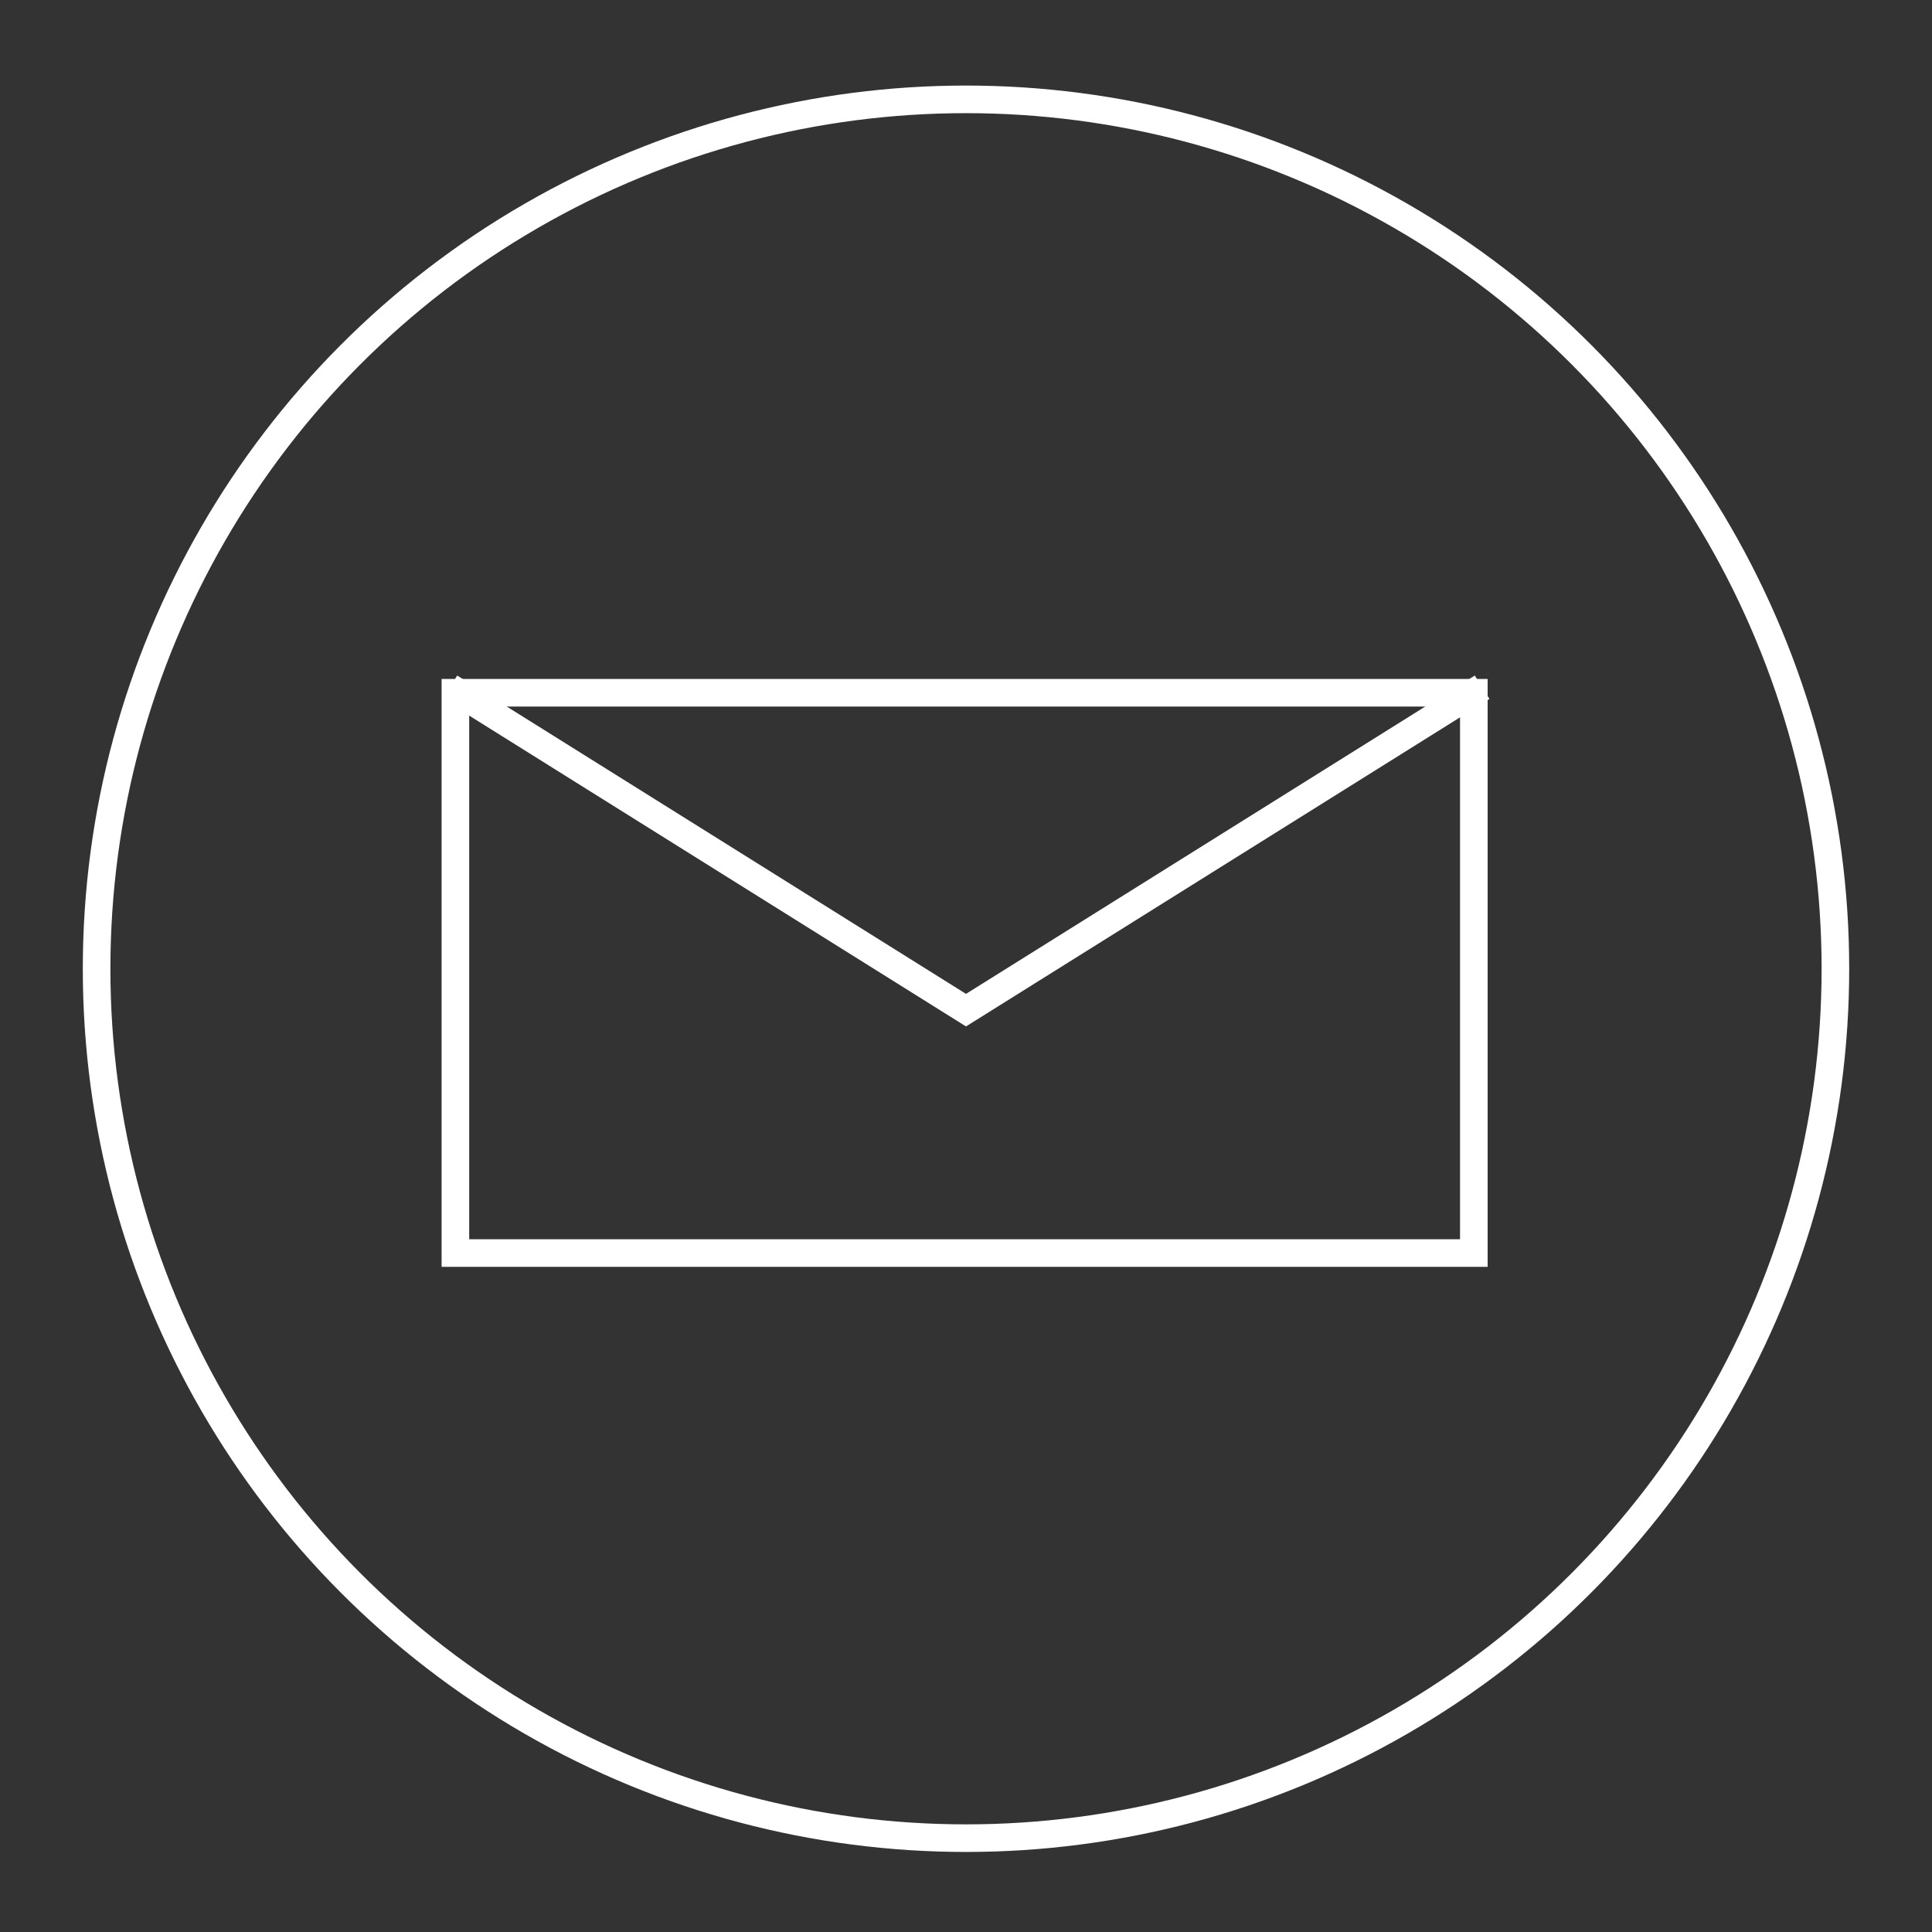
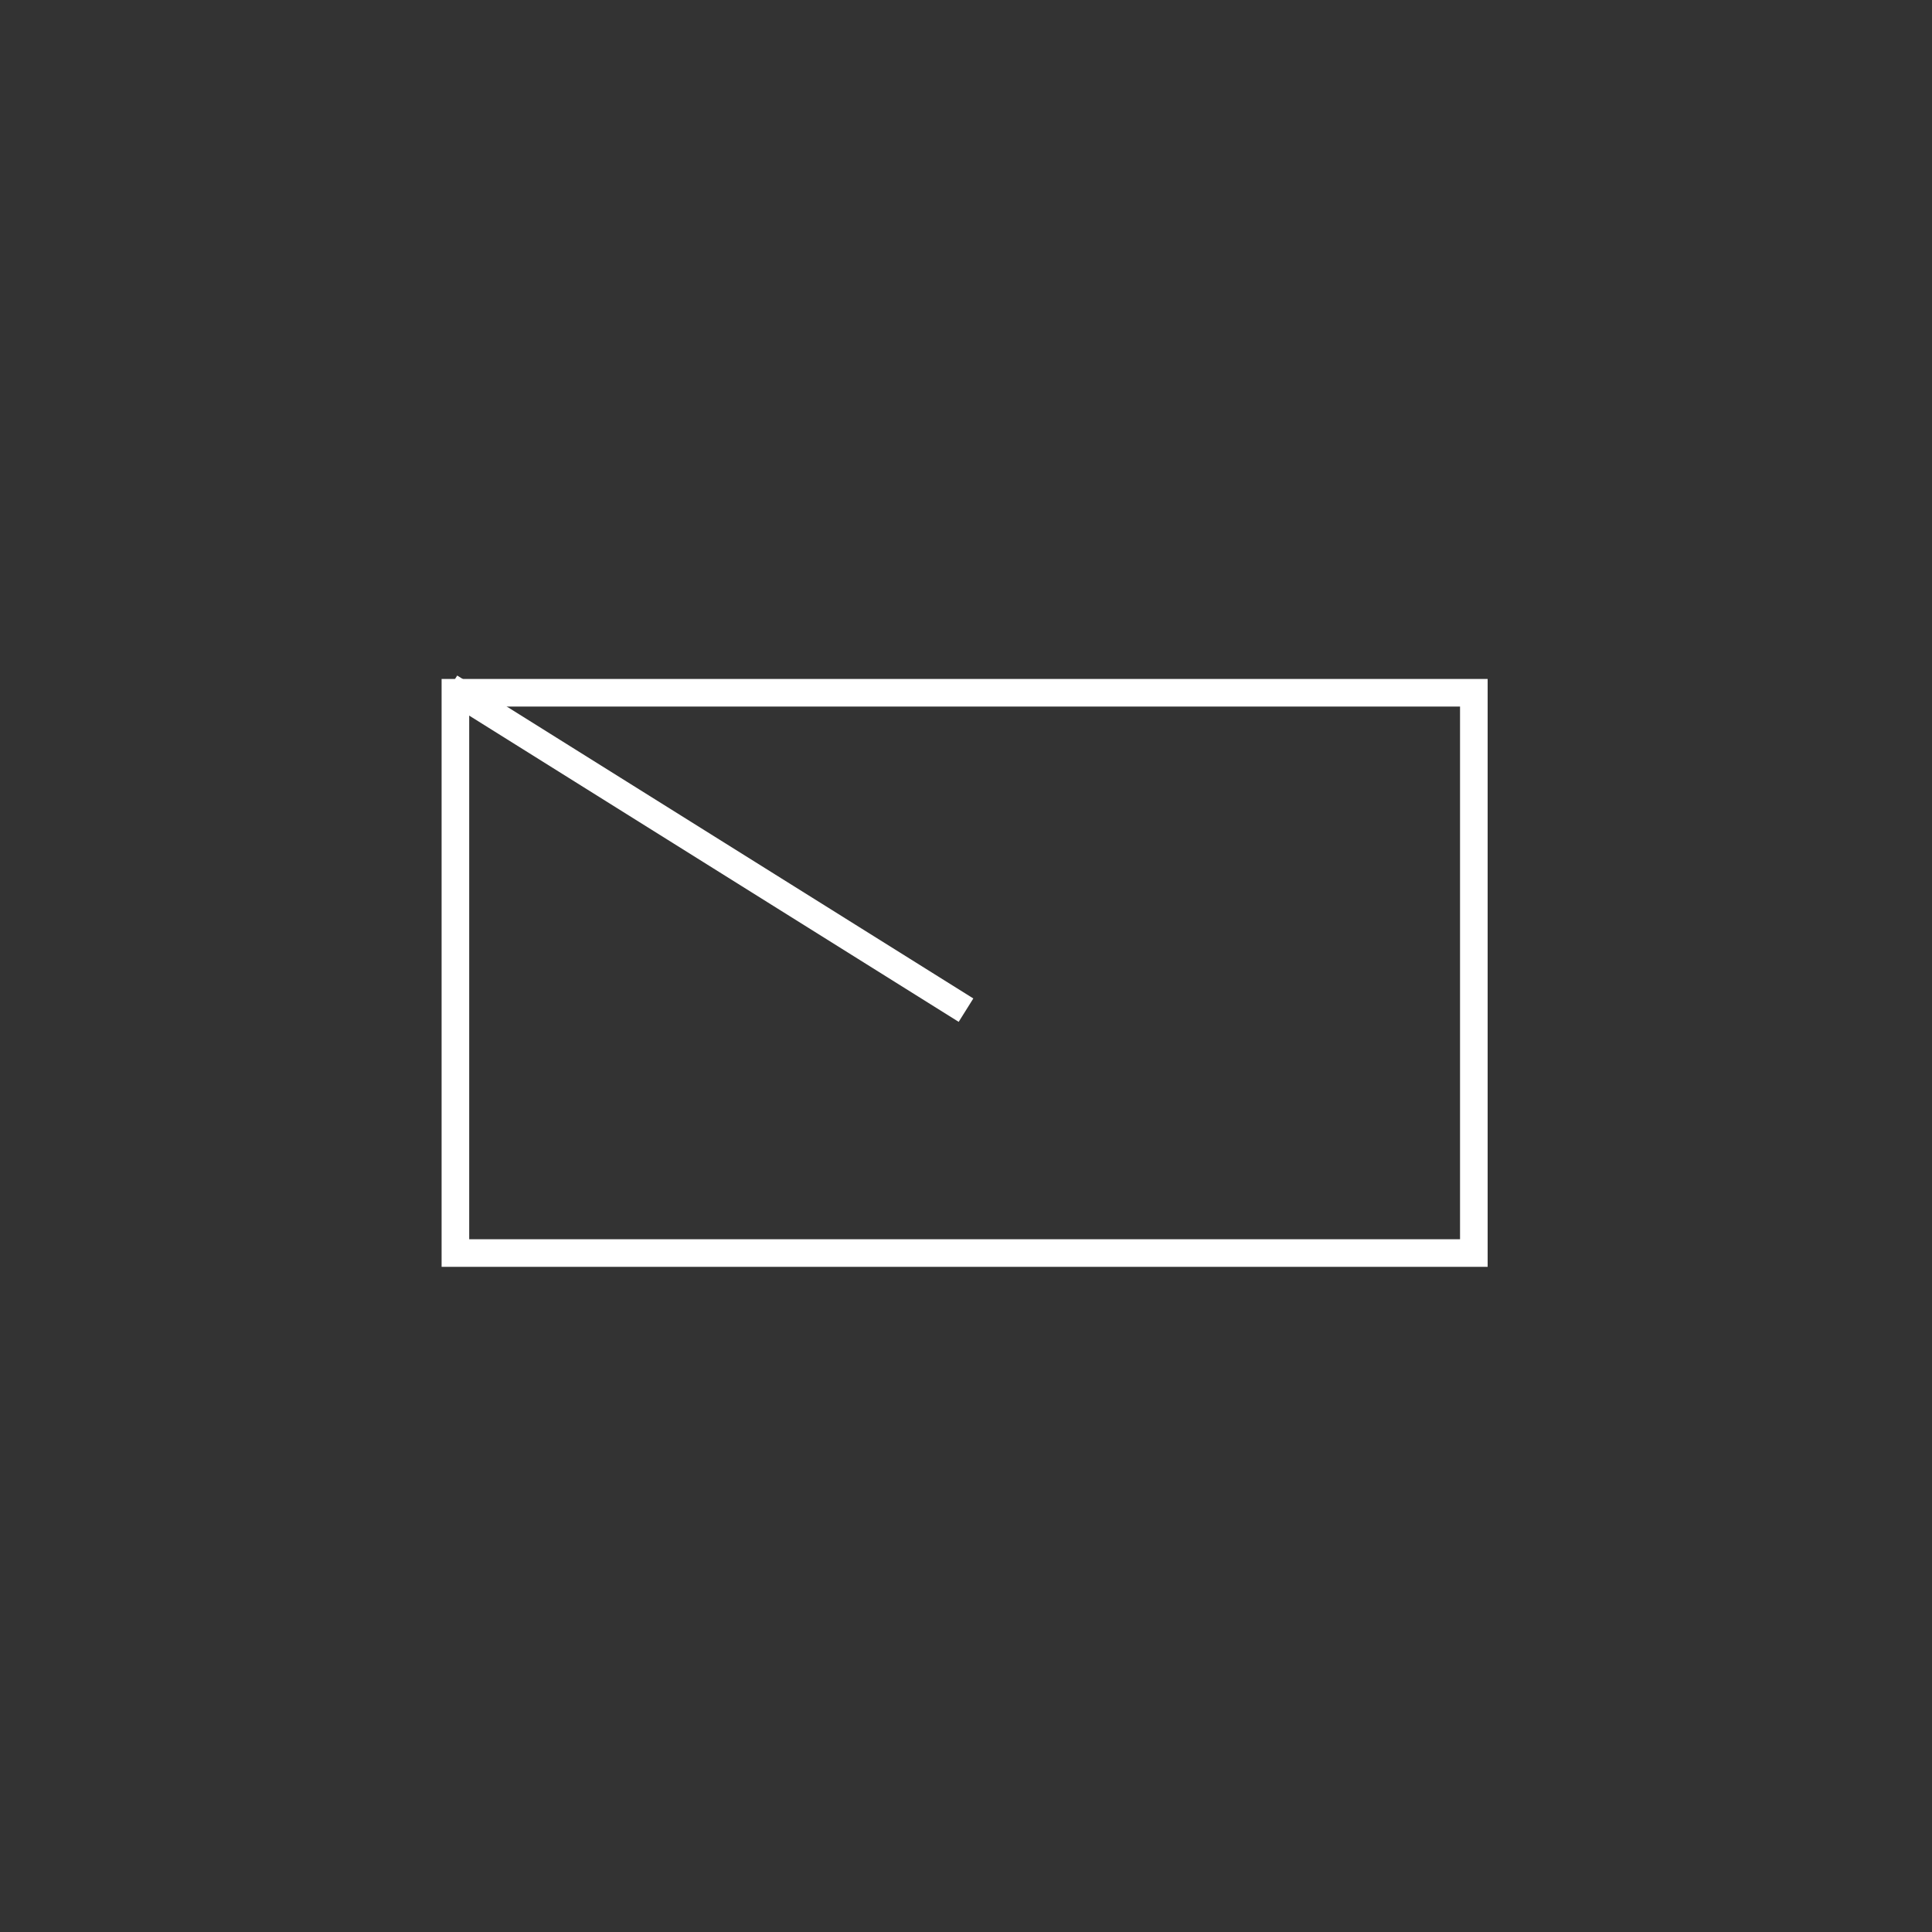
<svg xmlns="http://www.w3.org/2000/svg" version="1.1" id="Ebene_1" x="0px" y="0px" viewBox="0 0 70 70" style="enable-background:new 0 0 70 70;" xml:space="preserve">
  <rect x="0" y="0" width="70" height="70" fill="#333333" stroke="none" />
  <style type="text/css"> .st0{fill:none;stroke:#FFFFFF;} </style>
-   <circle class="st0" cx="35" cy="35.1" r="31.5" />
  <path class="st0" d="M16.5,25.1h36.9v20.3H16.5V25.1z" />
-   <path class="st0" d="M16.3,24.9l18.7,11.7l18.7-11.7" />
+   <path class="st0" d="M16.3,24.9l18.7,11.7" />
</svg>